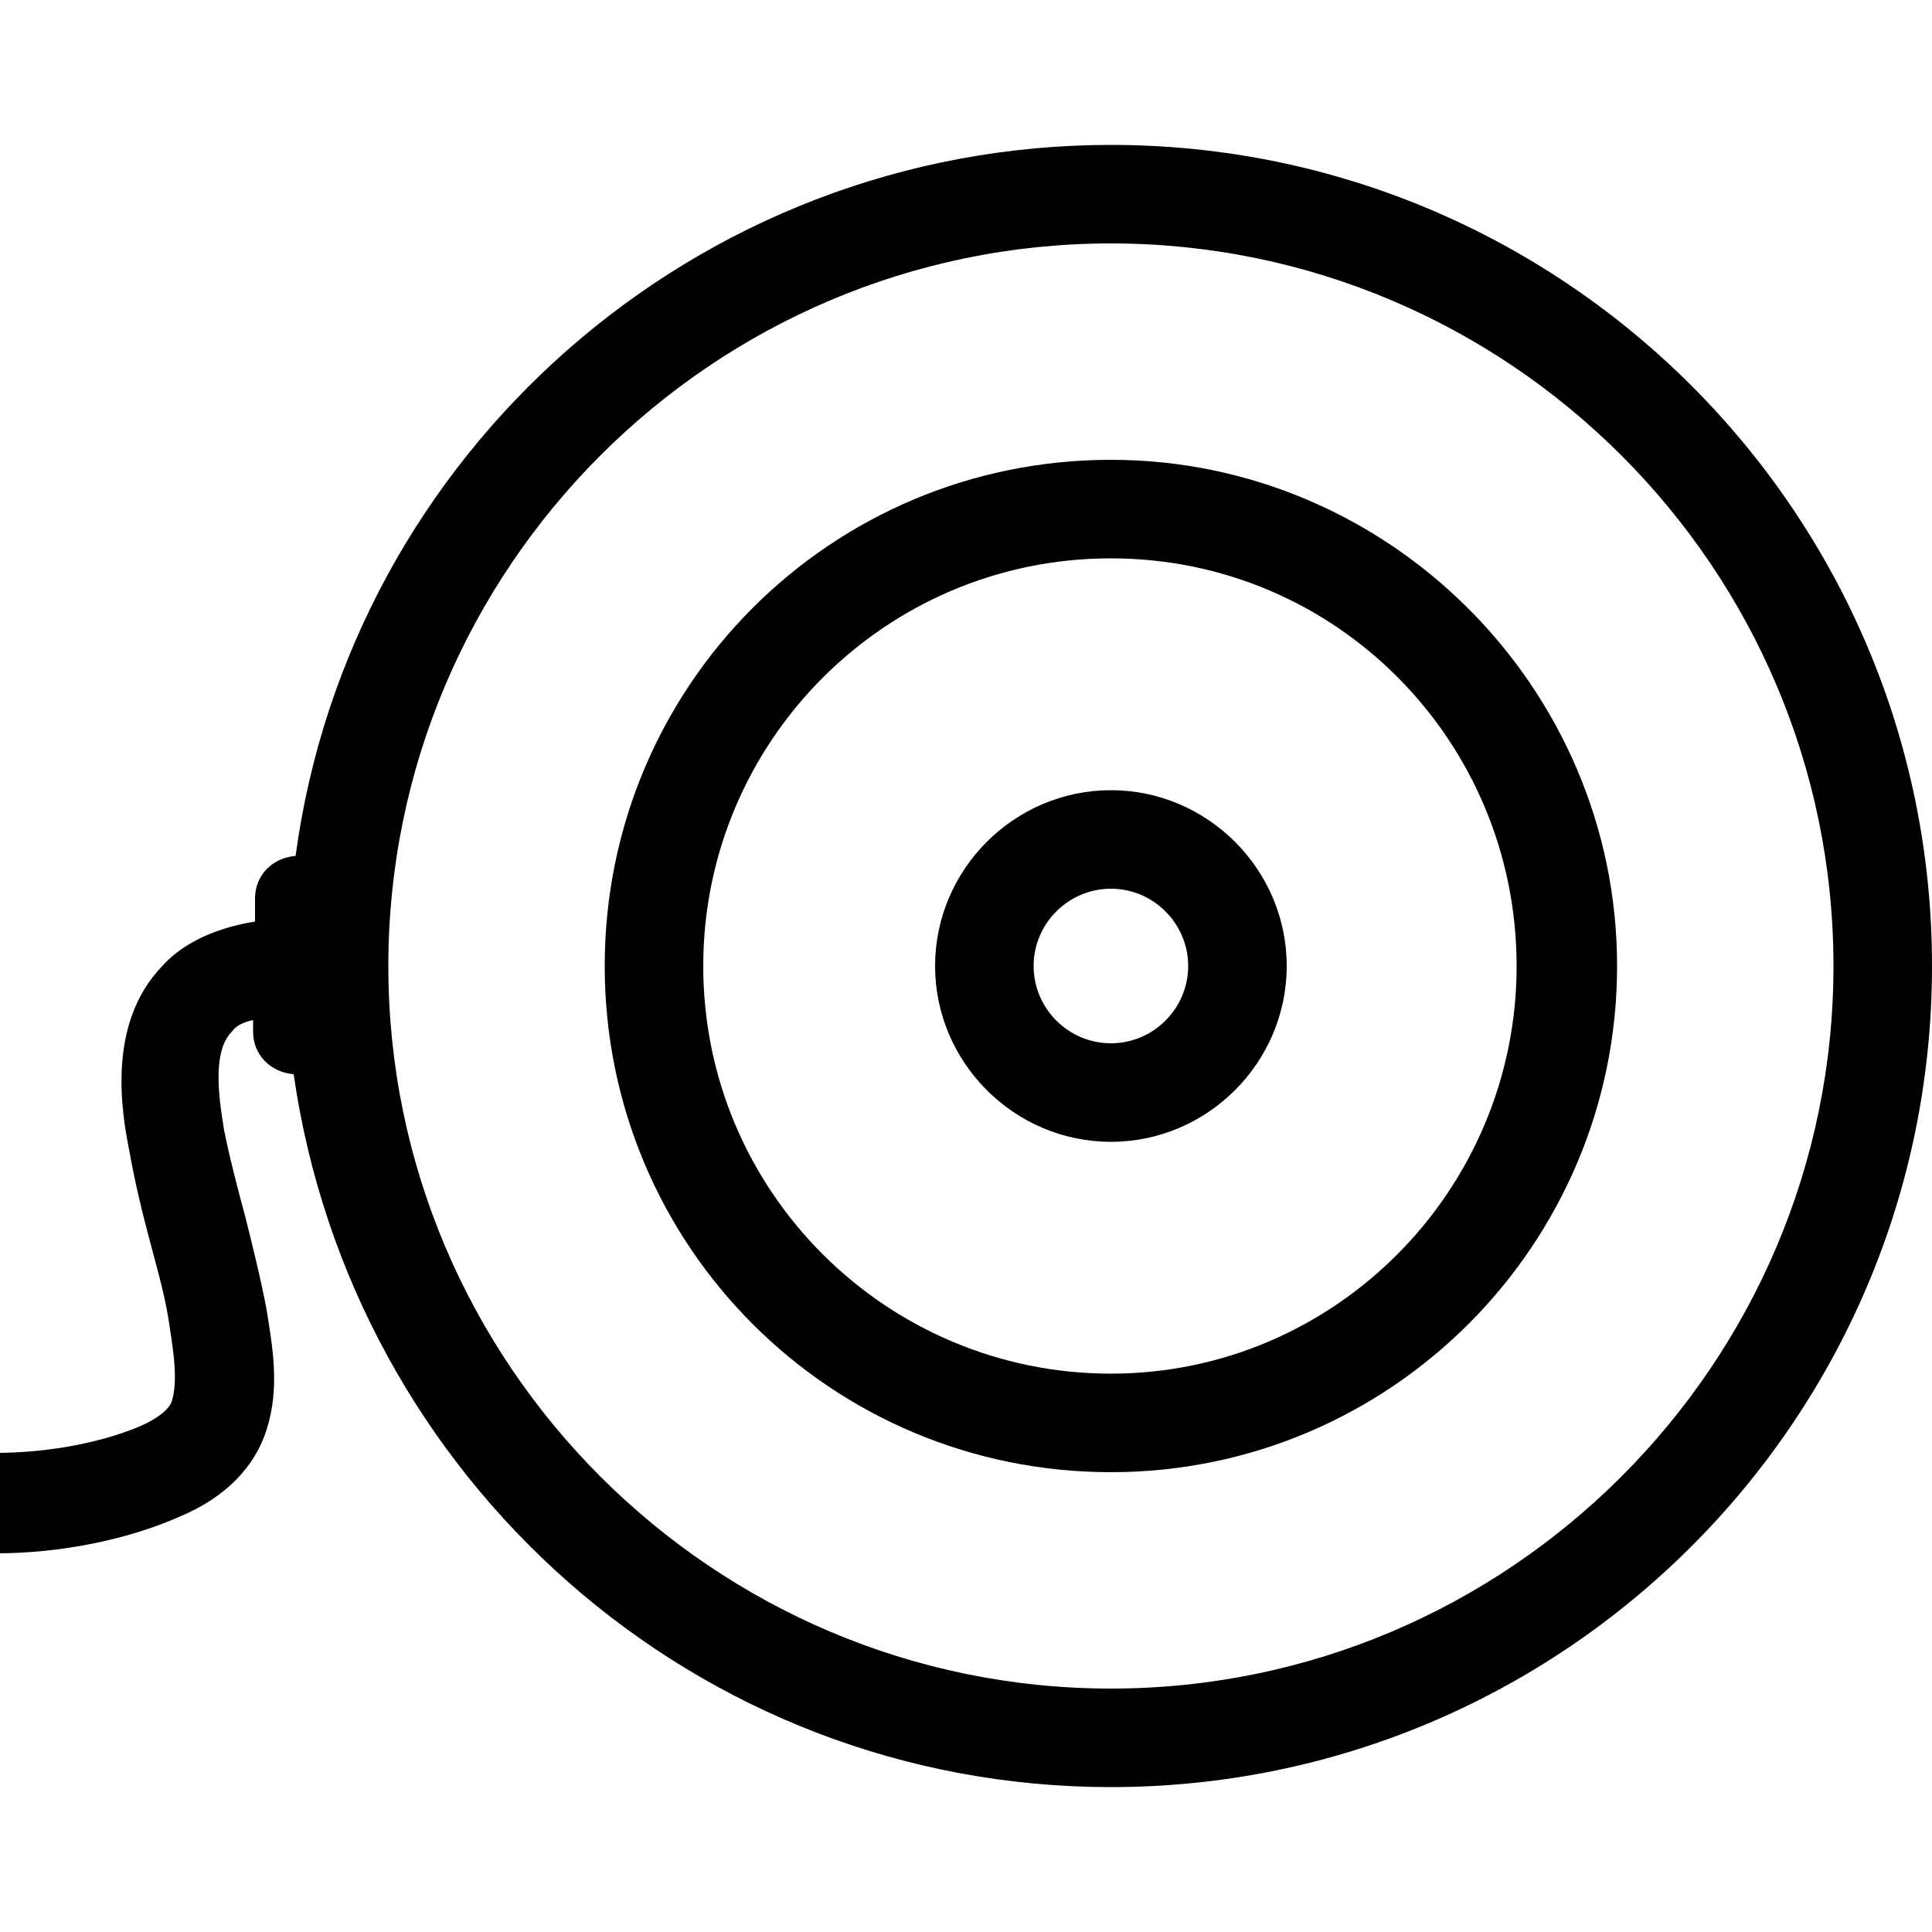
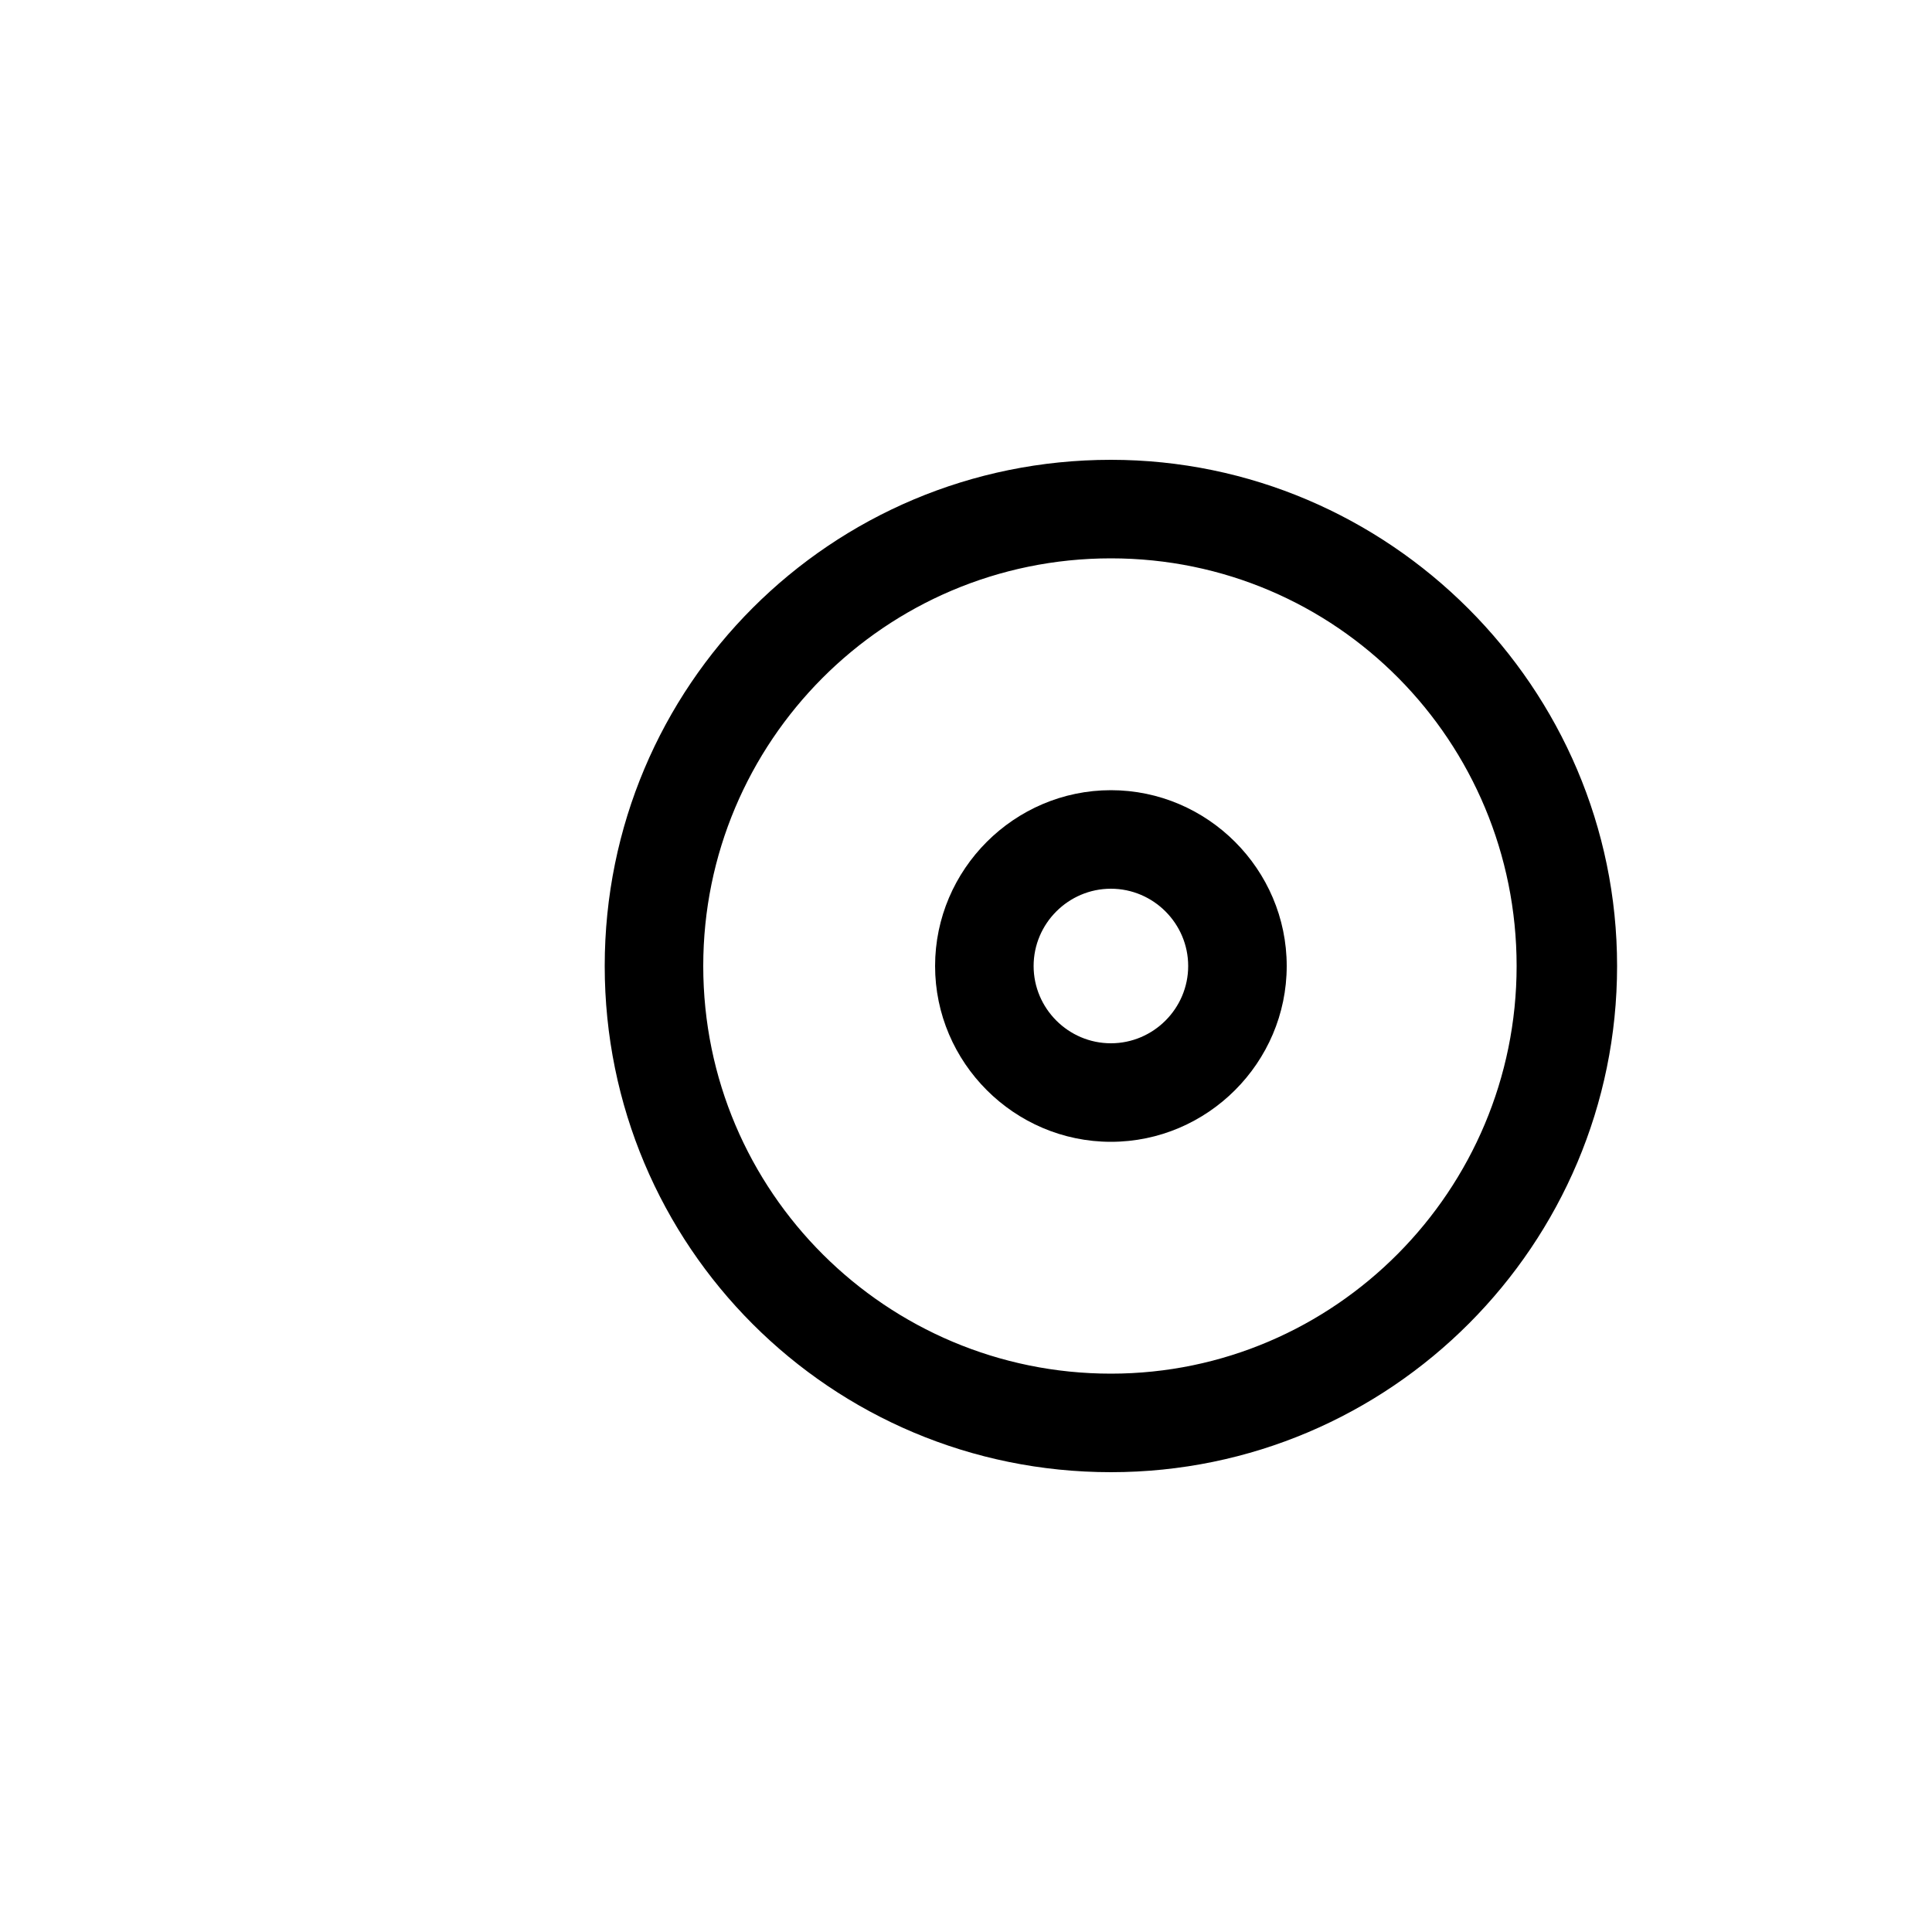
<svg xmlns="http://www.w3.org/2000/svg" version="1.1" id="Layer_1" x="0px" y="0px" viewBox="0 0 100 100" style="enable-background:new 0 0 100 100;" xml:space="preserve">
  <g>
-     <path d="M57.5,7.5C36,7.5,18.1,23.5,15.3,44.3c-1.2,0.1-2.1,1-2.1,2.2v1.2c-2.5,0.4-4,1.4-4.8,2.3c-2.9,3-2.1,7.6-1.7,9.6   c0.3,1.7,0.7,3.3,1.1,4.8c0.4,1.5,0.8,2.9,1,4.4c0.2,1.3,0.4,2.7,0.1,3.7c-0.1,0.4-0.7,0.9-1.6,1.3c-2.1,0.9-4.9,1.4-7.5,1.4l0,5.2   c3.3,0,6.8-0.7,9.5-1.9c2.4-1,3.9-2.6,4.5-4.5c0.7-2.2,0.3-4.3,0-6.2c-0.3-1.6-0.7-3.2-1.1-4.8c-0.4-1.5-0.8-3-1.1-4.5   c-0.3-1.8-0.6-4.1,0.4-5.1c0.2-0.3,0.6-0.5,1.1-0.6v0.6c0,1.2,0.9,2.1,2.1,2.2C18.2,76.5,36,92.5,57.5,92.5   C80.9,92.5,100,73.5,100,50S80.9,7.5,57.5,7.5z M57.5,87.4c-20.6,0-37.4-16.8-37.4-37.4c0-20.6,16.8-37.4,37.4-37.4   c20.6,0,37.4,16.8,37.4,37.4C94.9,70.6,78.1,87.4,57.5,87.4z" />
-     <path d="M57.5,23.8C43,23.8,31.3,35.5,31.3,50S43,76.2,57.5,76.2c14.5,0,26.2-11.8,26.2-26.2S71.9,23.8,57.5,23.8z M57.5,71.1   c-11.6,0-21.1-9.4-21.1-21.1c0-11.6,9.4-21.1,21.1-21.1S78.5,38.4,78.5,50C78.5,61.6,69.1,71.1,57.5,71.1z" />
+     <path d="M57.5,23.8C43,23.8,31.3,35.5,31.3,50S43,76.2,57.5,76.2c14.5,0,26.2-11.8,26.2-26.2S71.9,23.8,57.5,23.8z M57.5,71.1   c-11.6,0-21.1-9.4-21.1-21.1c0-11.6,9.4-21.1,21.1-21.1S78.5,38.4,78.5,50C78.5,61.6,69.1,71.1,57.5,71.1" />
    <path d="M57.5,40.9c-5,0-9.1,4.1-9.1,9.1s4.1,9.1,9.1,9.1c5,0,9.1-4.1,9.1-9.1S62.5,40.9,57.5,40.9z M57.5,54c-2.2,0-4-1.8-4-4   s1.8-4,4-4s4,1.8,4,4S59.7,54,57.5,54z" />
  </g>
</svg>